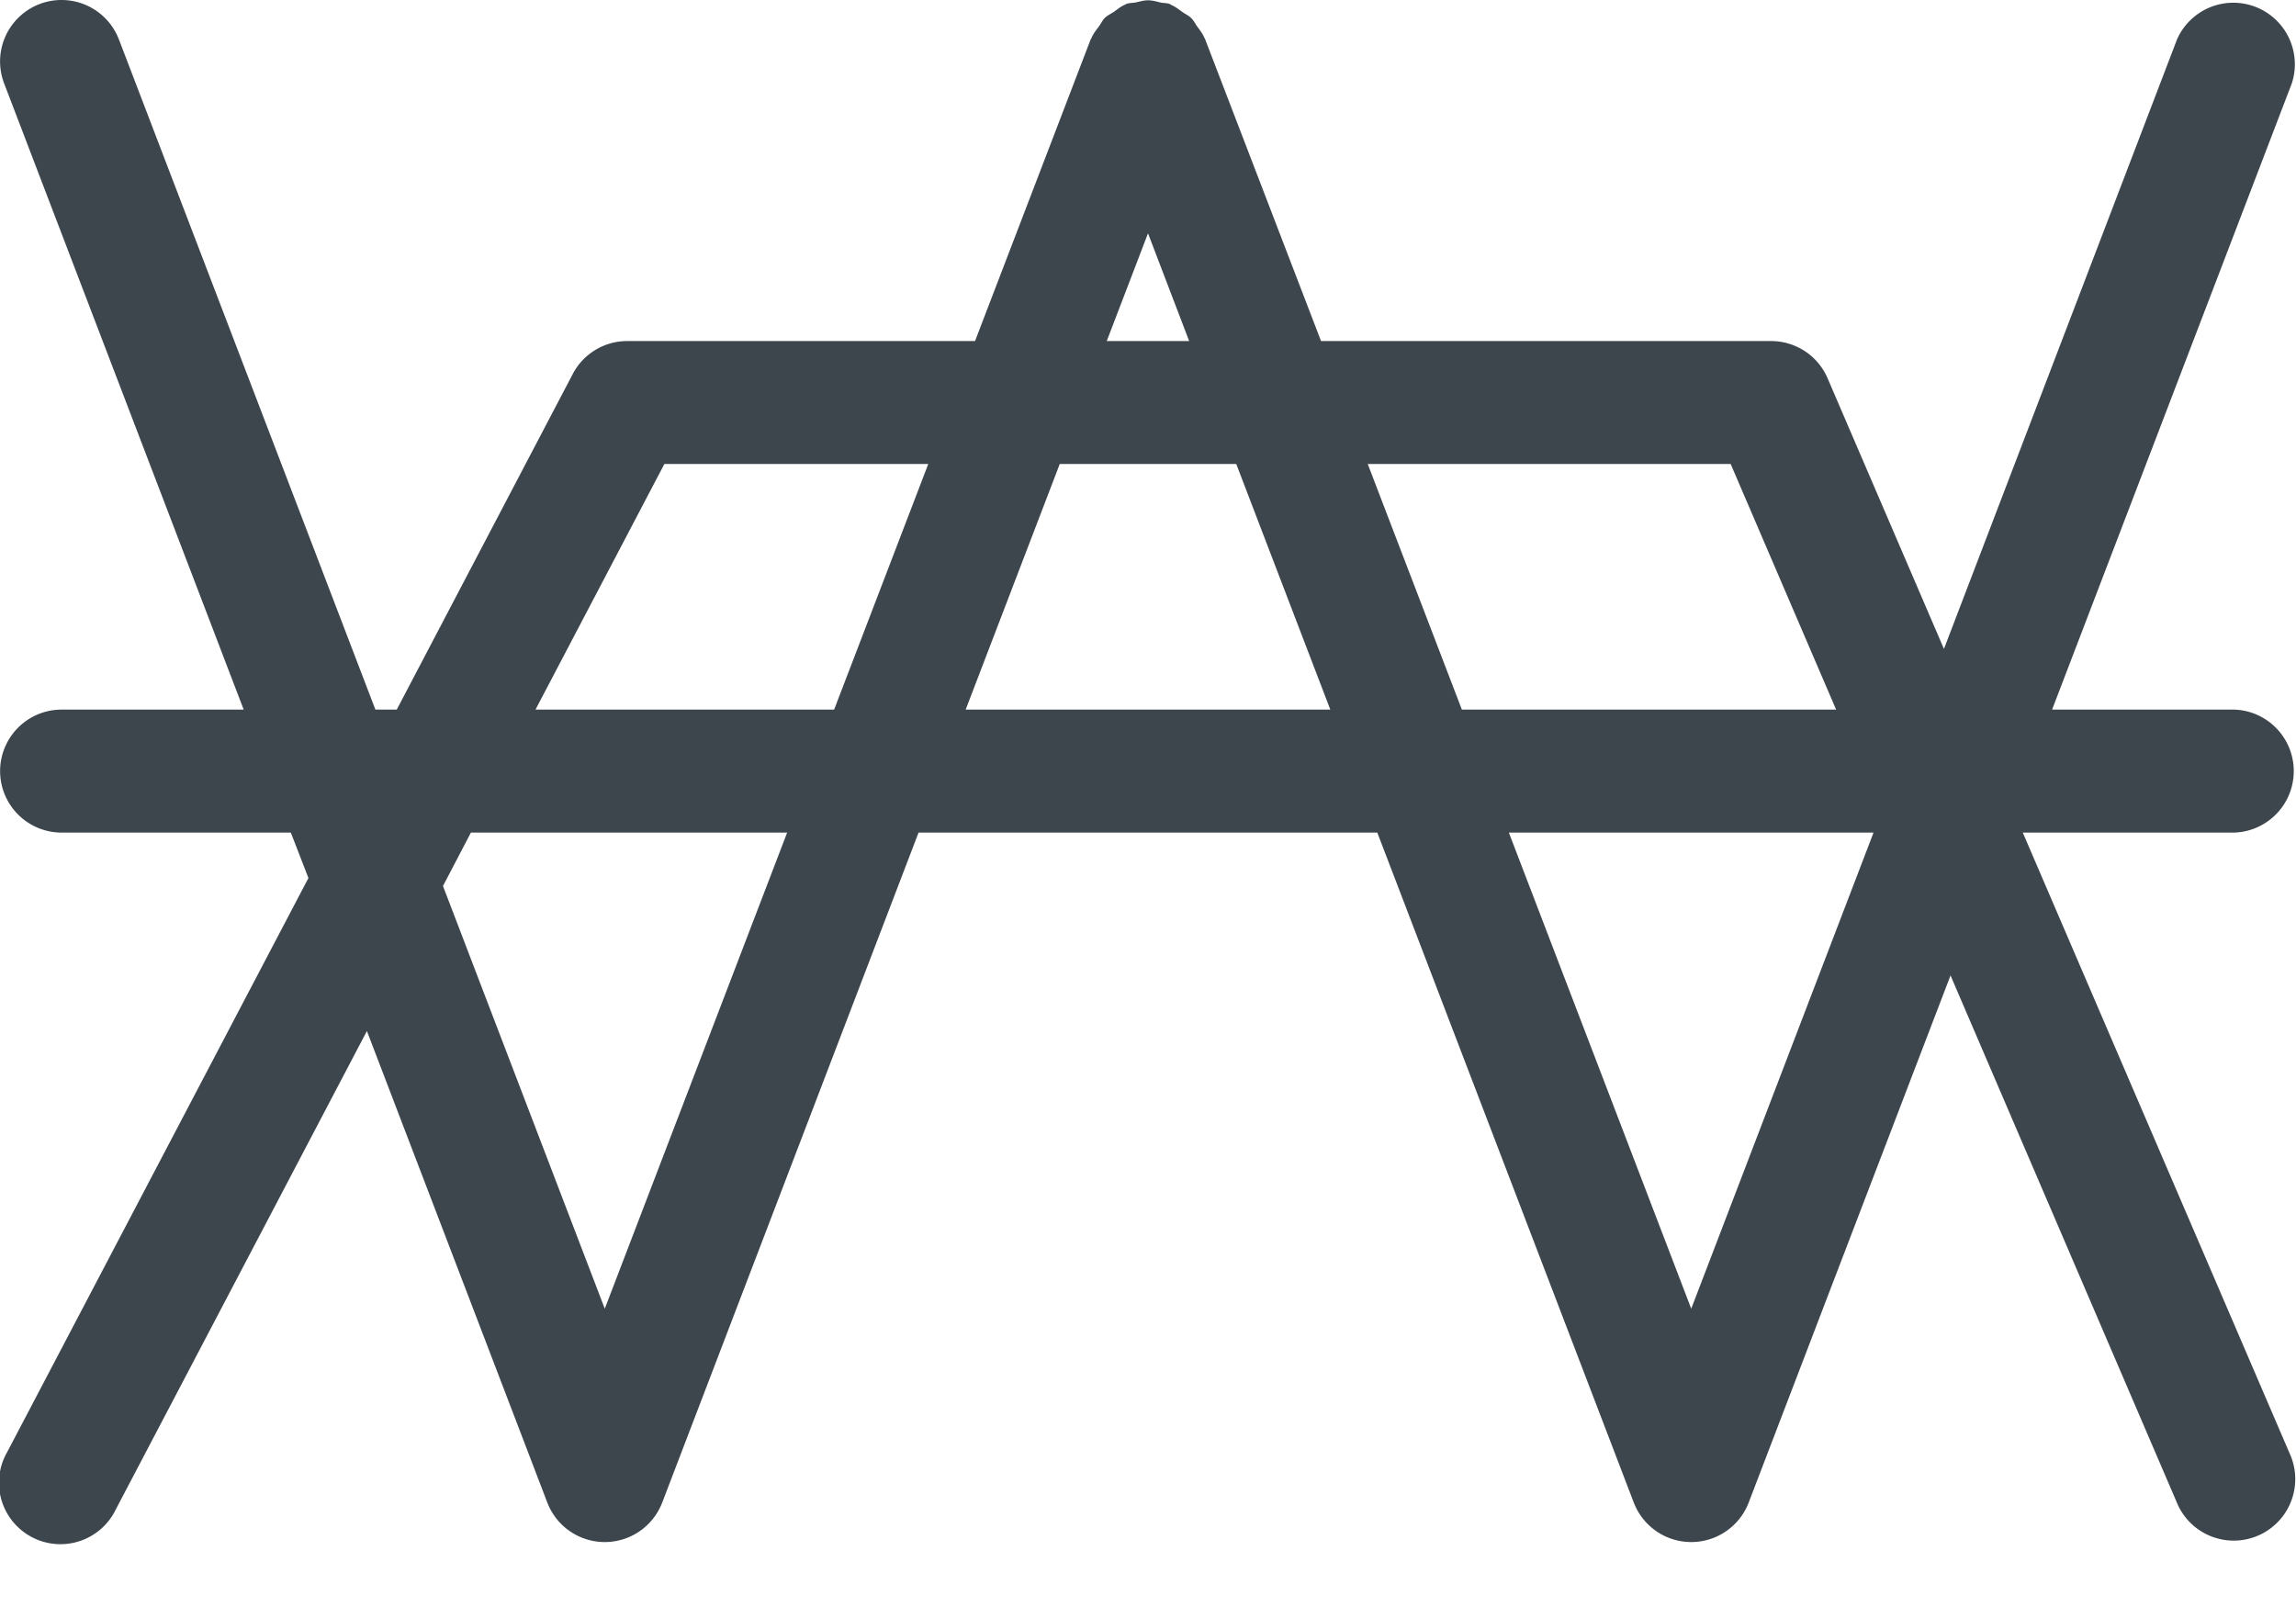
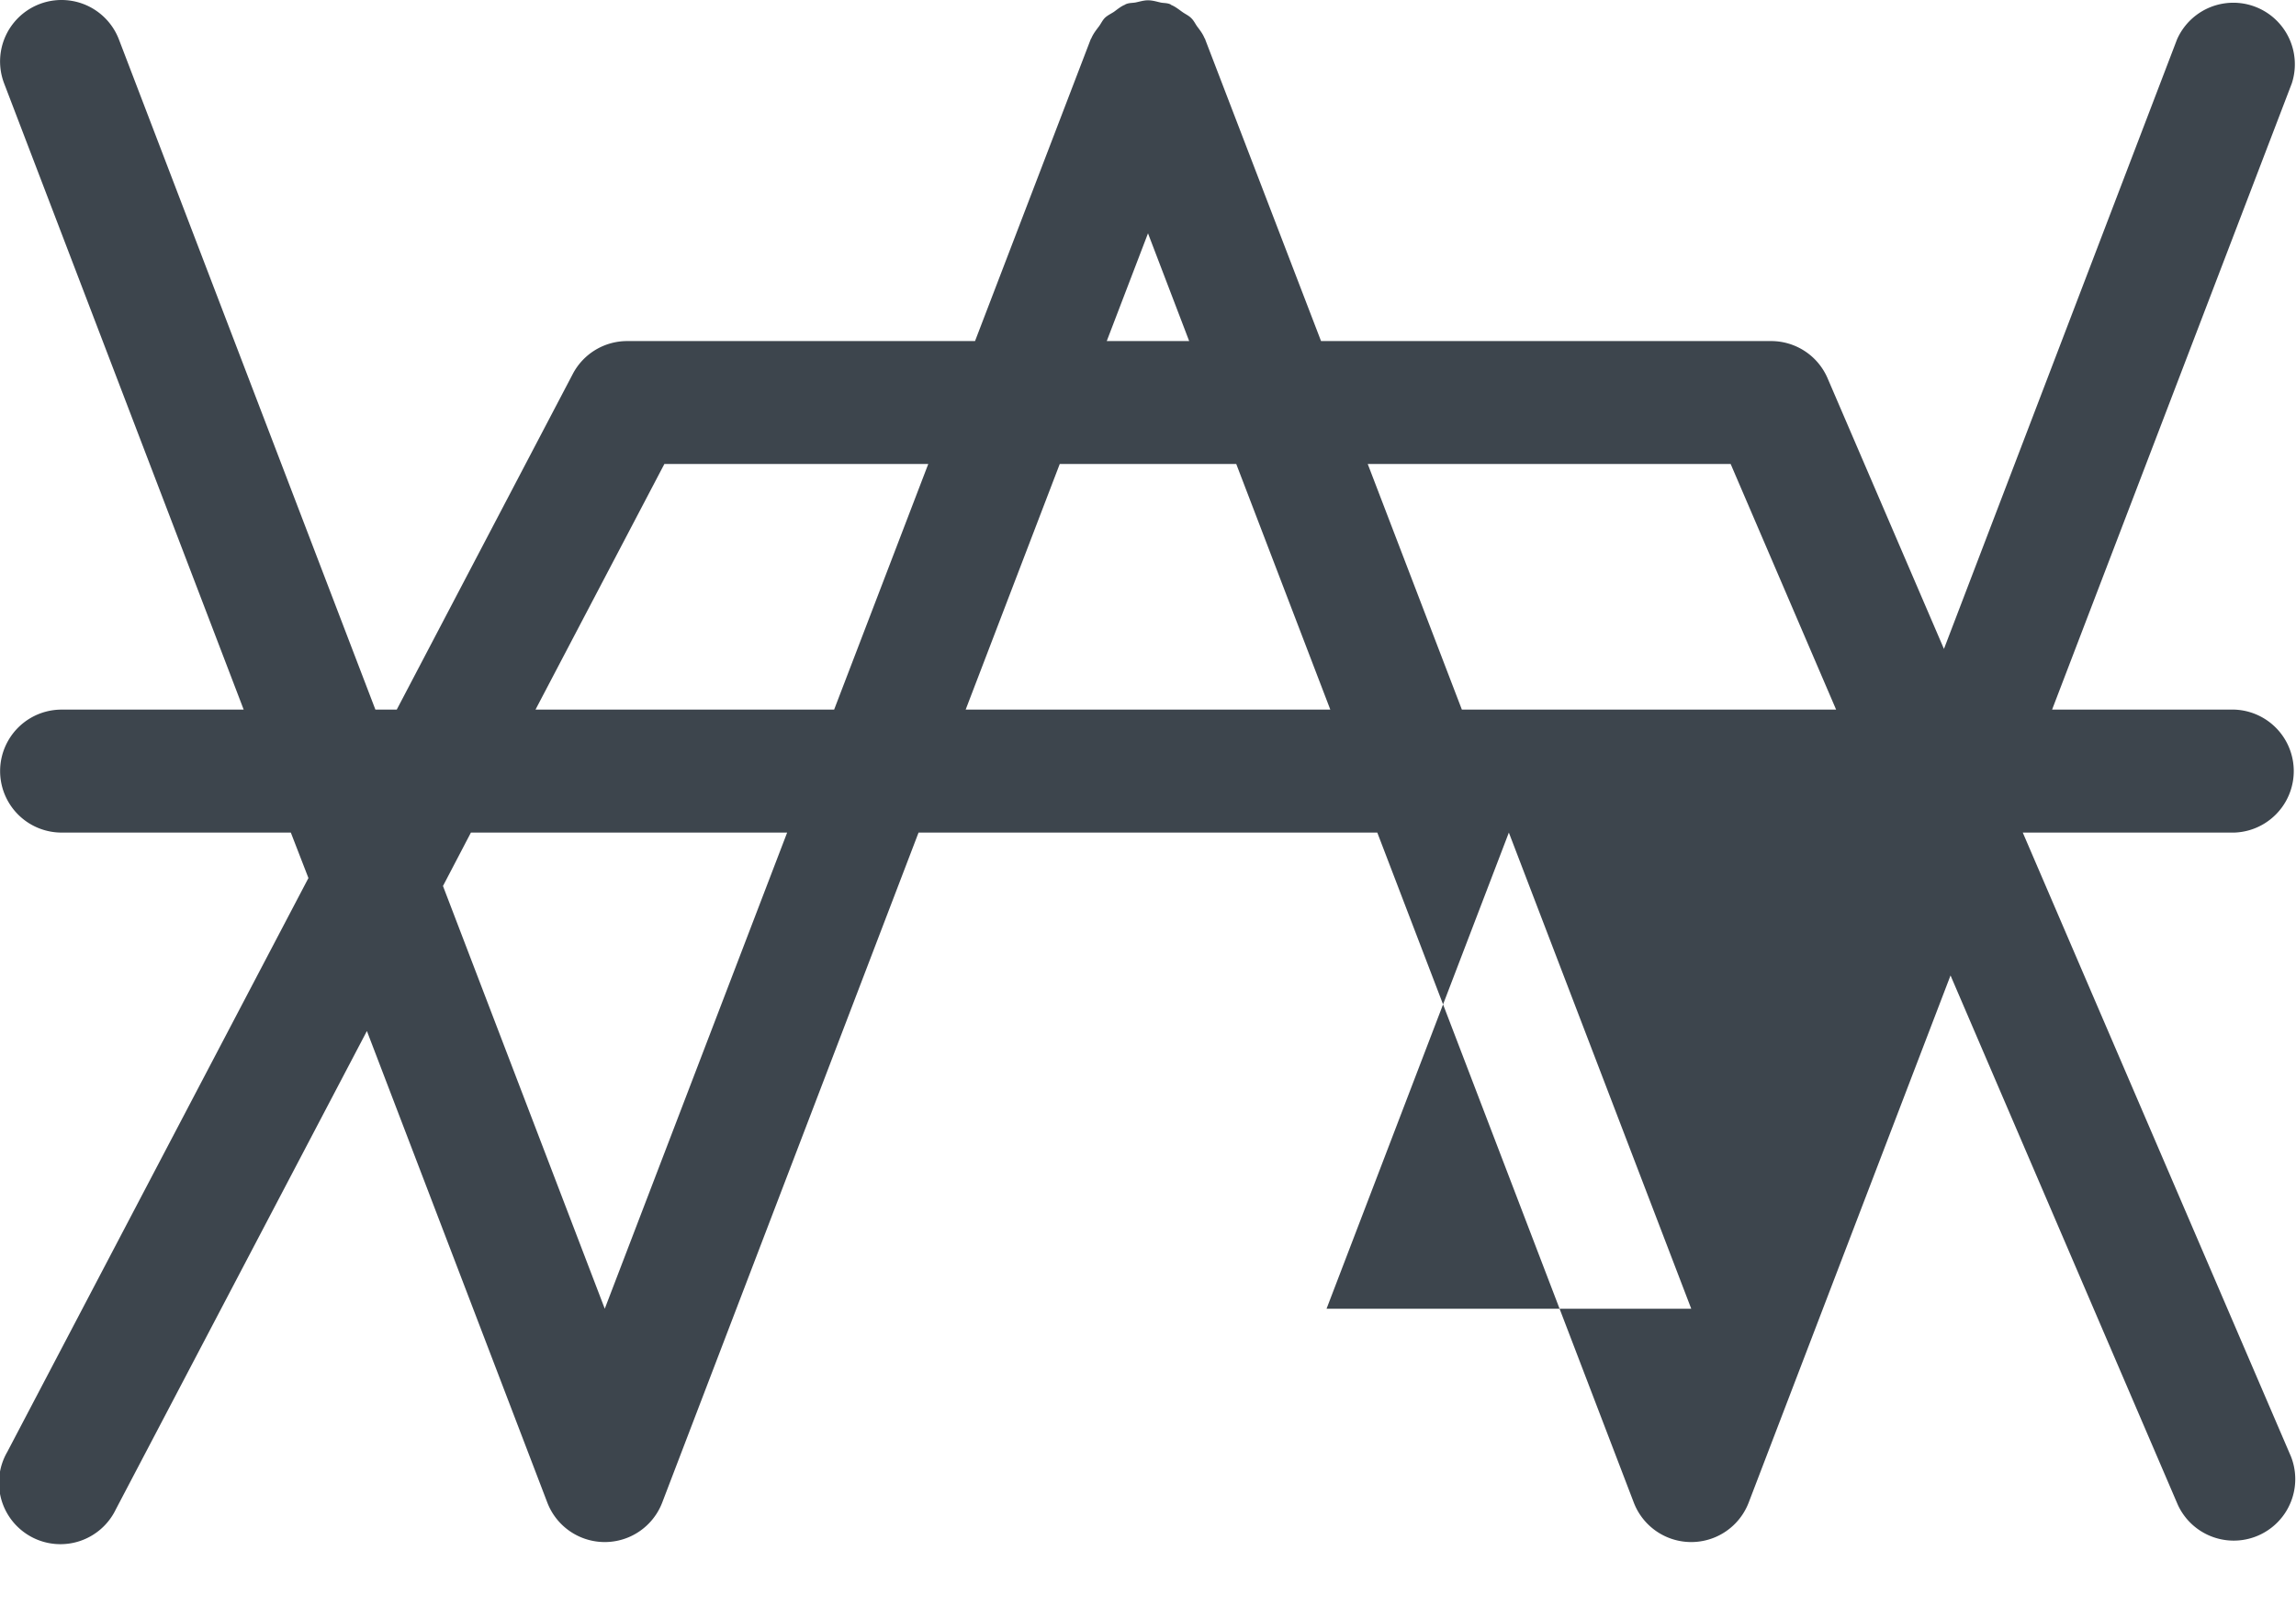
<svg xmlns="http://www.w3.org/2000/svg" width="30" height="21">
-   <path d="m22.098 17.102-2.383-6.222h4.765l-2.382 6.222zm-9.48-7.83 1.229-3.209h2.306l1.229 3.21h-4.764zm-4.716 7.83-2.114-5.524.365-.698h4.132l-2.383 6.222zm.779-11.039h3.448l-1.23 3.21H6.997l1.684-3.21zM15 3.049l.538 1.408h-1.077L15 3.049zm7.613 3.014 1.378 3.21h-4.89l-1.23-3.21h4.742zm3.816 4.817h2.766a.804.804 0 0 0 0-1.607h-2.382l3.132-8.183a.804.804 0 0 0-1.5-.574L25.4 8.48l-1.52-3.536a.803.803 0 0 0-.739-.487h-5.88L15.748.517c0-.008-.006-.013-.01-.02-.023-.056-.06-.104-.097-.153-.025-.036-.044-.077-.076-.107-.032-.033-.076-.052-.114-.079-.047-.033-.093-.071-.147-.093-.006-.003-.01-.01-.017-.011-.04-.016-.079-.013-.118-.02-.057-.013-.11-.03-.17-.03-.054 0-.107.017-.16.028-.043.008-.084.004-.127.022-.007.001-.012.01-.019.01-.052.023-.093.058-.137.09-.043.028-.088.048-.123.083-.028.03-.047.07-.071.104-.038.05-.076.098-.101.156-.003.007-.008.012-.011.02l-1.51 3.94H8.194a.802.802 0 0 0-.71.43l-2.3 4.386h-.279L1.554.516a.802.802 0 1 0-1.5.574l3.13 8.183H.805a.803.803 0 0 0 0 1.607H3.8l.23.594-3.937 7.503a.803.803 0 1 0 1.421.746l3.28-6.25 2.358 6.164a.804.804 0 0 0 1.5 0l3.35-8.757h5.994l3.352 8.757a.804.804 0 0 0 1.5 0l2.638-6.89 2.971 6.92a.804.804 0 0 0 1.477-.634L26.43 10.88z" fill="#3D454D" fill-rule="evenodd" />
+   <path d="m22.098 17.102-2.383-6.222l-2.382 6.222zm-9.48-7.83 1.229-3.209h2.306l1.229 3.21h-4.764zm-4.716 7.83-2.114-5.524.365-.698h4.132l-2.383 6.222zm.779-11.039h3.448l-1.23 3.21H6.997l1.684-3.21zM15 3.049l.538 1.408h-1.077L15 3.049zm7.613 3.014 1.378 3.21h-4.89l-1.23-3.21h4.742zm3.816 4.817h2.766a.804.804 0 0 0 0-1.607h-2.382l3.132-8.183a.804.804 0 0 0-1.5-.574L25.4 8.48l-1.52-3.536a.803.803 0 0 0-.739-.487h-5.88L15.748.517c0-.008-.006-.013-.01-.02-.023-.056-.06-.104-.097-.153-.025-.036-.044-.077-.076-.107-.032-.033-.076-.052-.114-.079-.047-.033-.093-.071-.147-.093-.006-.003-.01-.01-.017-.011-.04-.016-.079-.013-.118-.02-.057-.013-.11-.03-.17-.03-.054 0-.107.017-.16.028-.043.008-.084.004-.127.022-.007.001-.012.01-.019.01-.052.023-.093.058-.137.09-.043.028-.088.048-.123.083-.028.03-.047.07-.071.104-.038.05-.076.098-.101.156-.003.007-.008.012-.011.02l-1.51 3.94H8.194a.802.802 0 0 0-.71.43l-2.3 4.386h-.279L1.554.516a.802.802 0 1 0-1.5.574l3.13 8.183H.805a.803.803 0 0 0 0 1.607H3.8l.23.594-3.937 7.503a.803.803 0 1 0 1.421.746l3.28-6.25 2.358 6.164a.804.804 0 0 0 1.5 0l3.35-8.757h5.994l3.352 8.757a.804.804 0 0 0 1.5 0l2.638-6.89 2.971 6.92a.804.804 0 0 0 1.477-.634L26.43 10.88z" fill="#3D454D" fill-rule="evenodd" />
</svg>